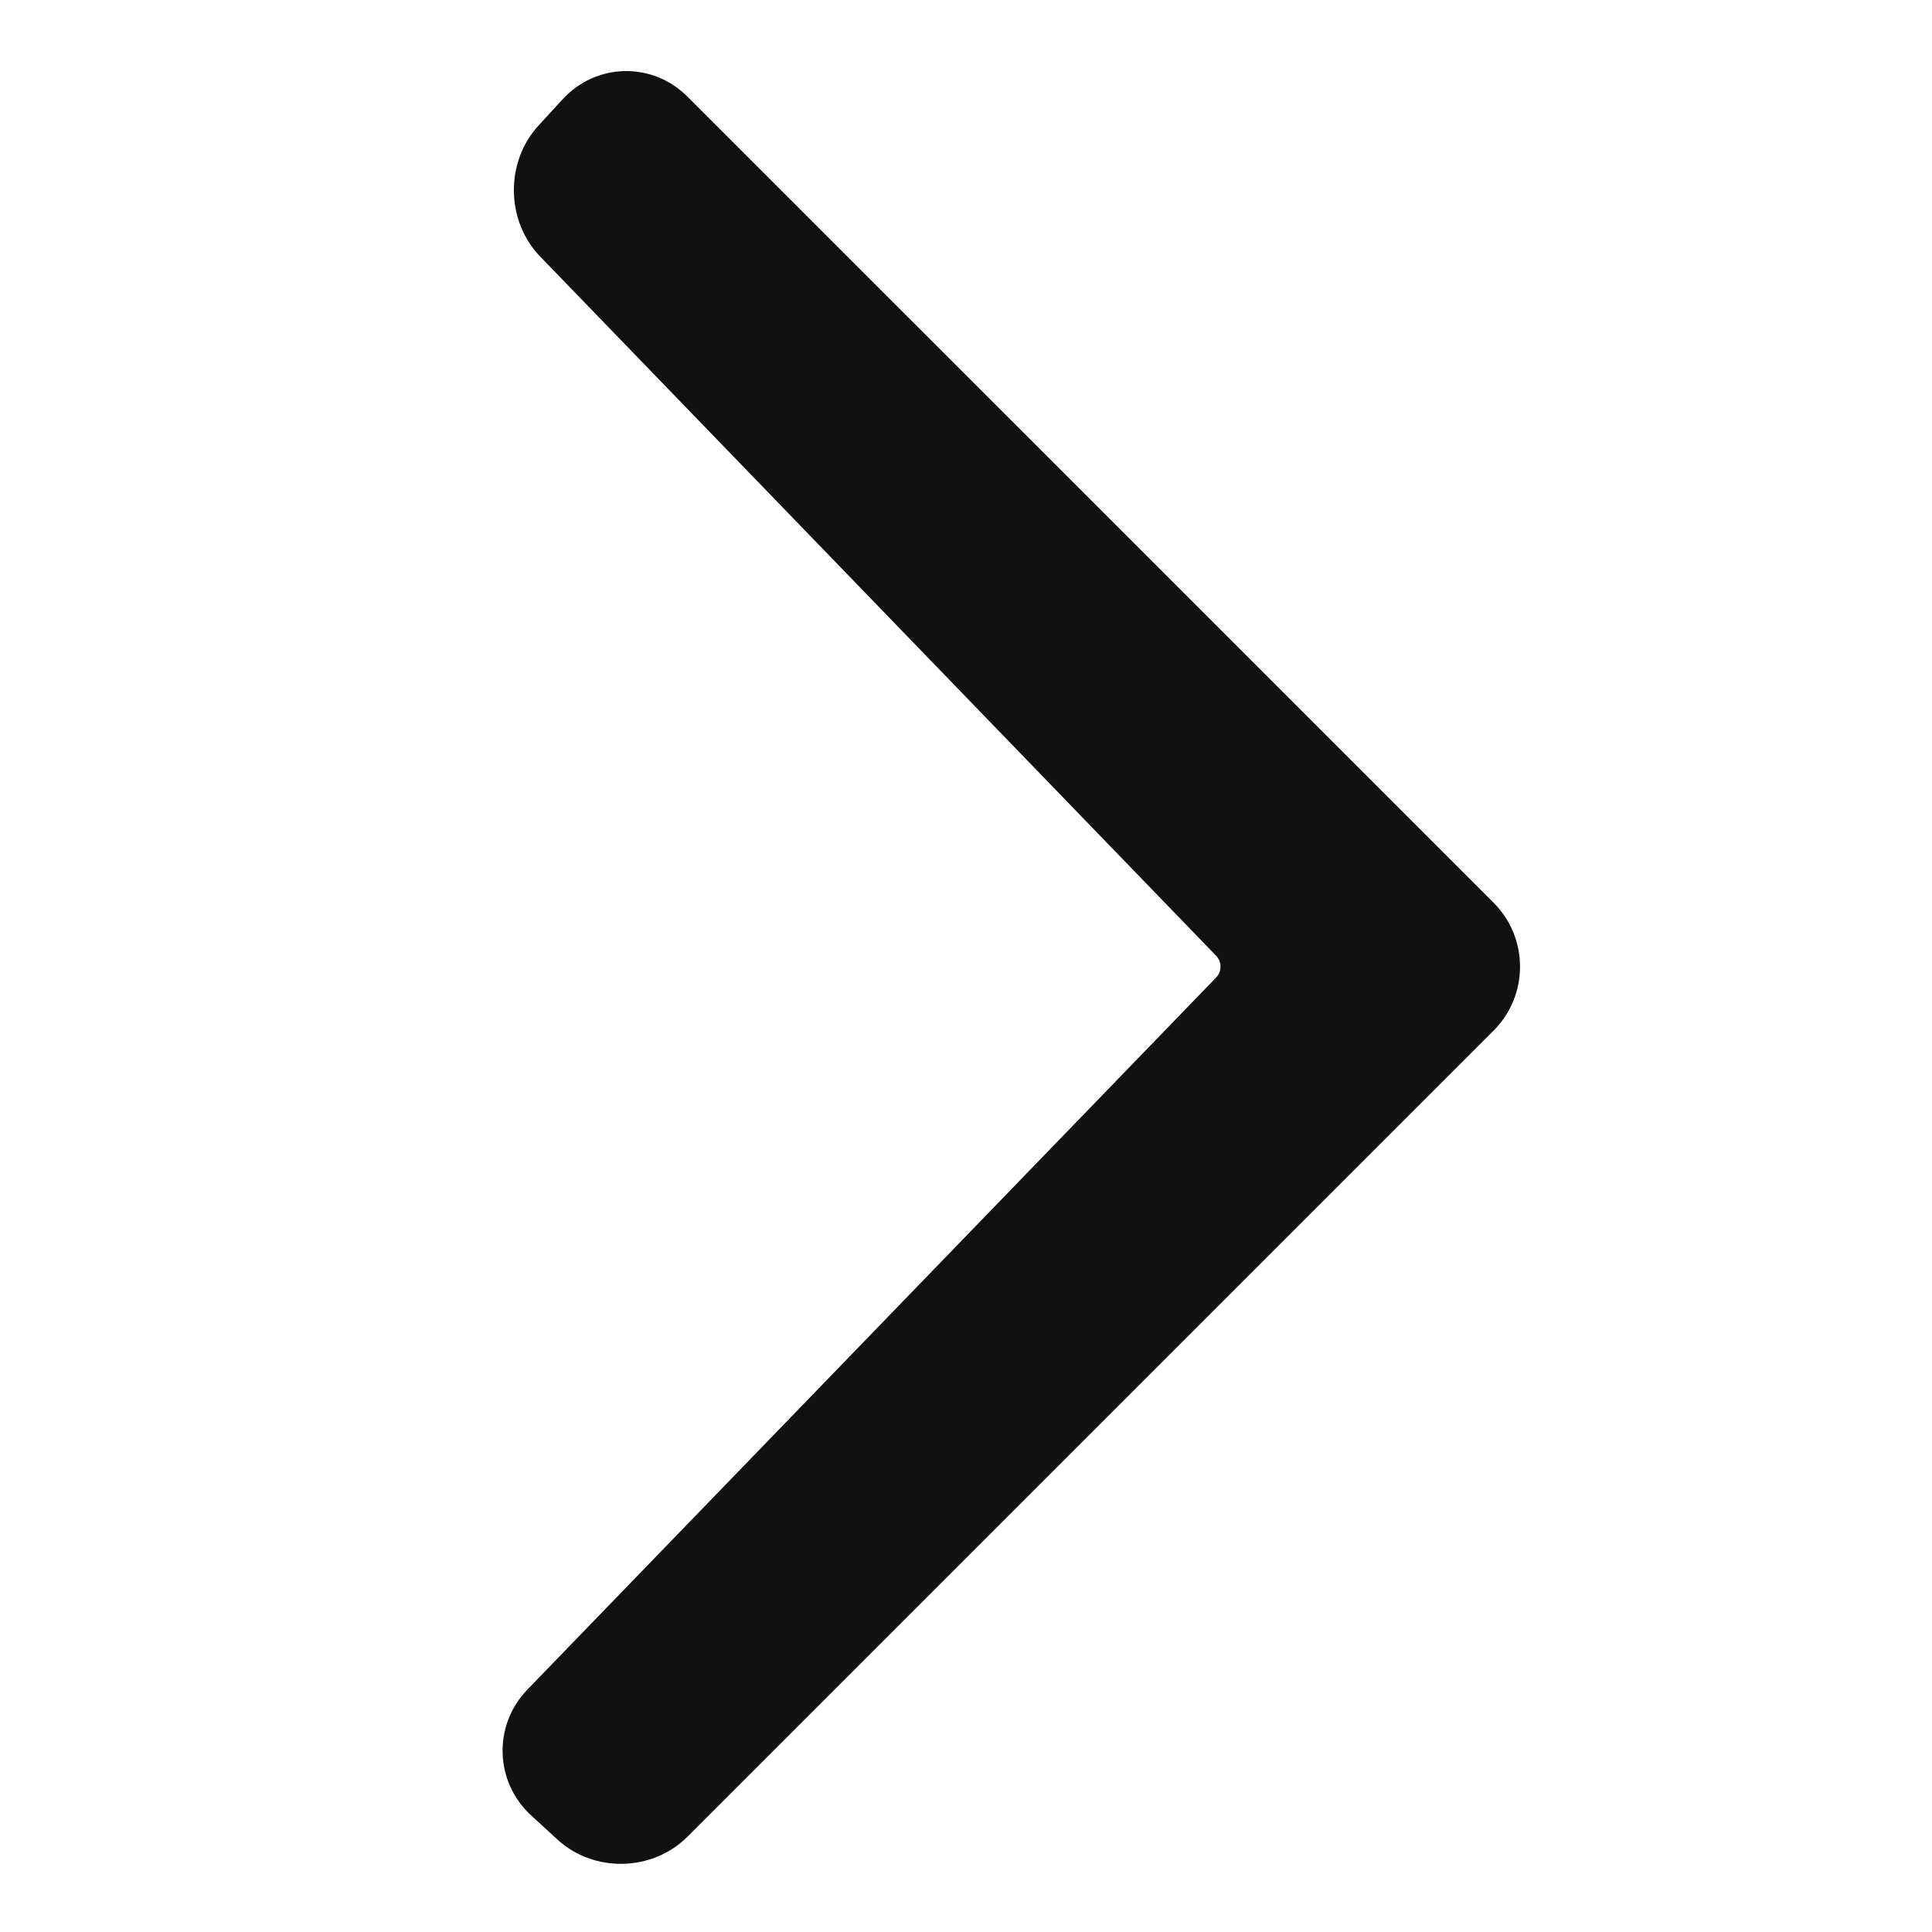
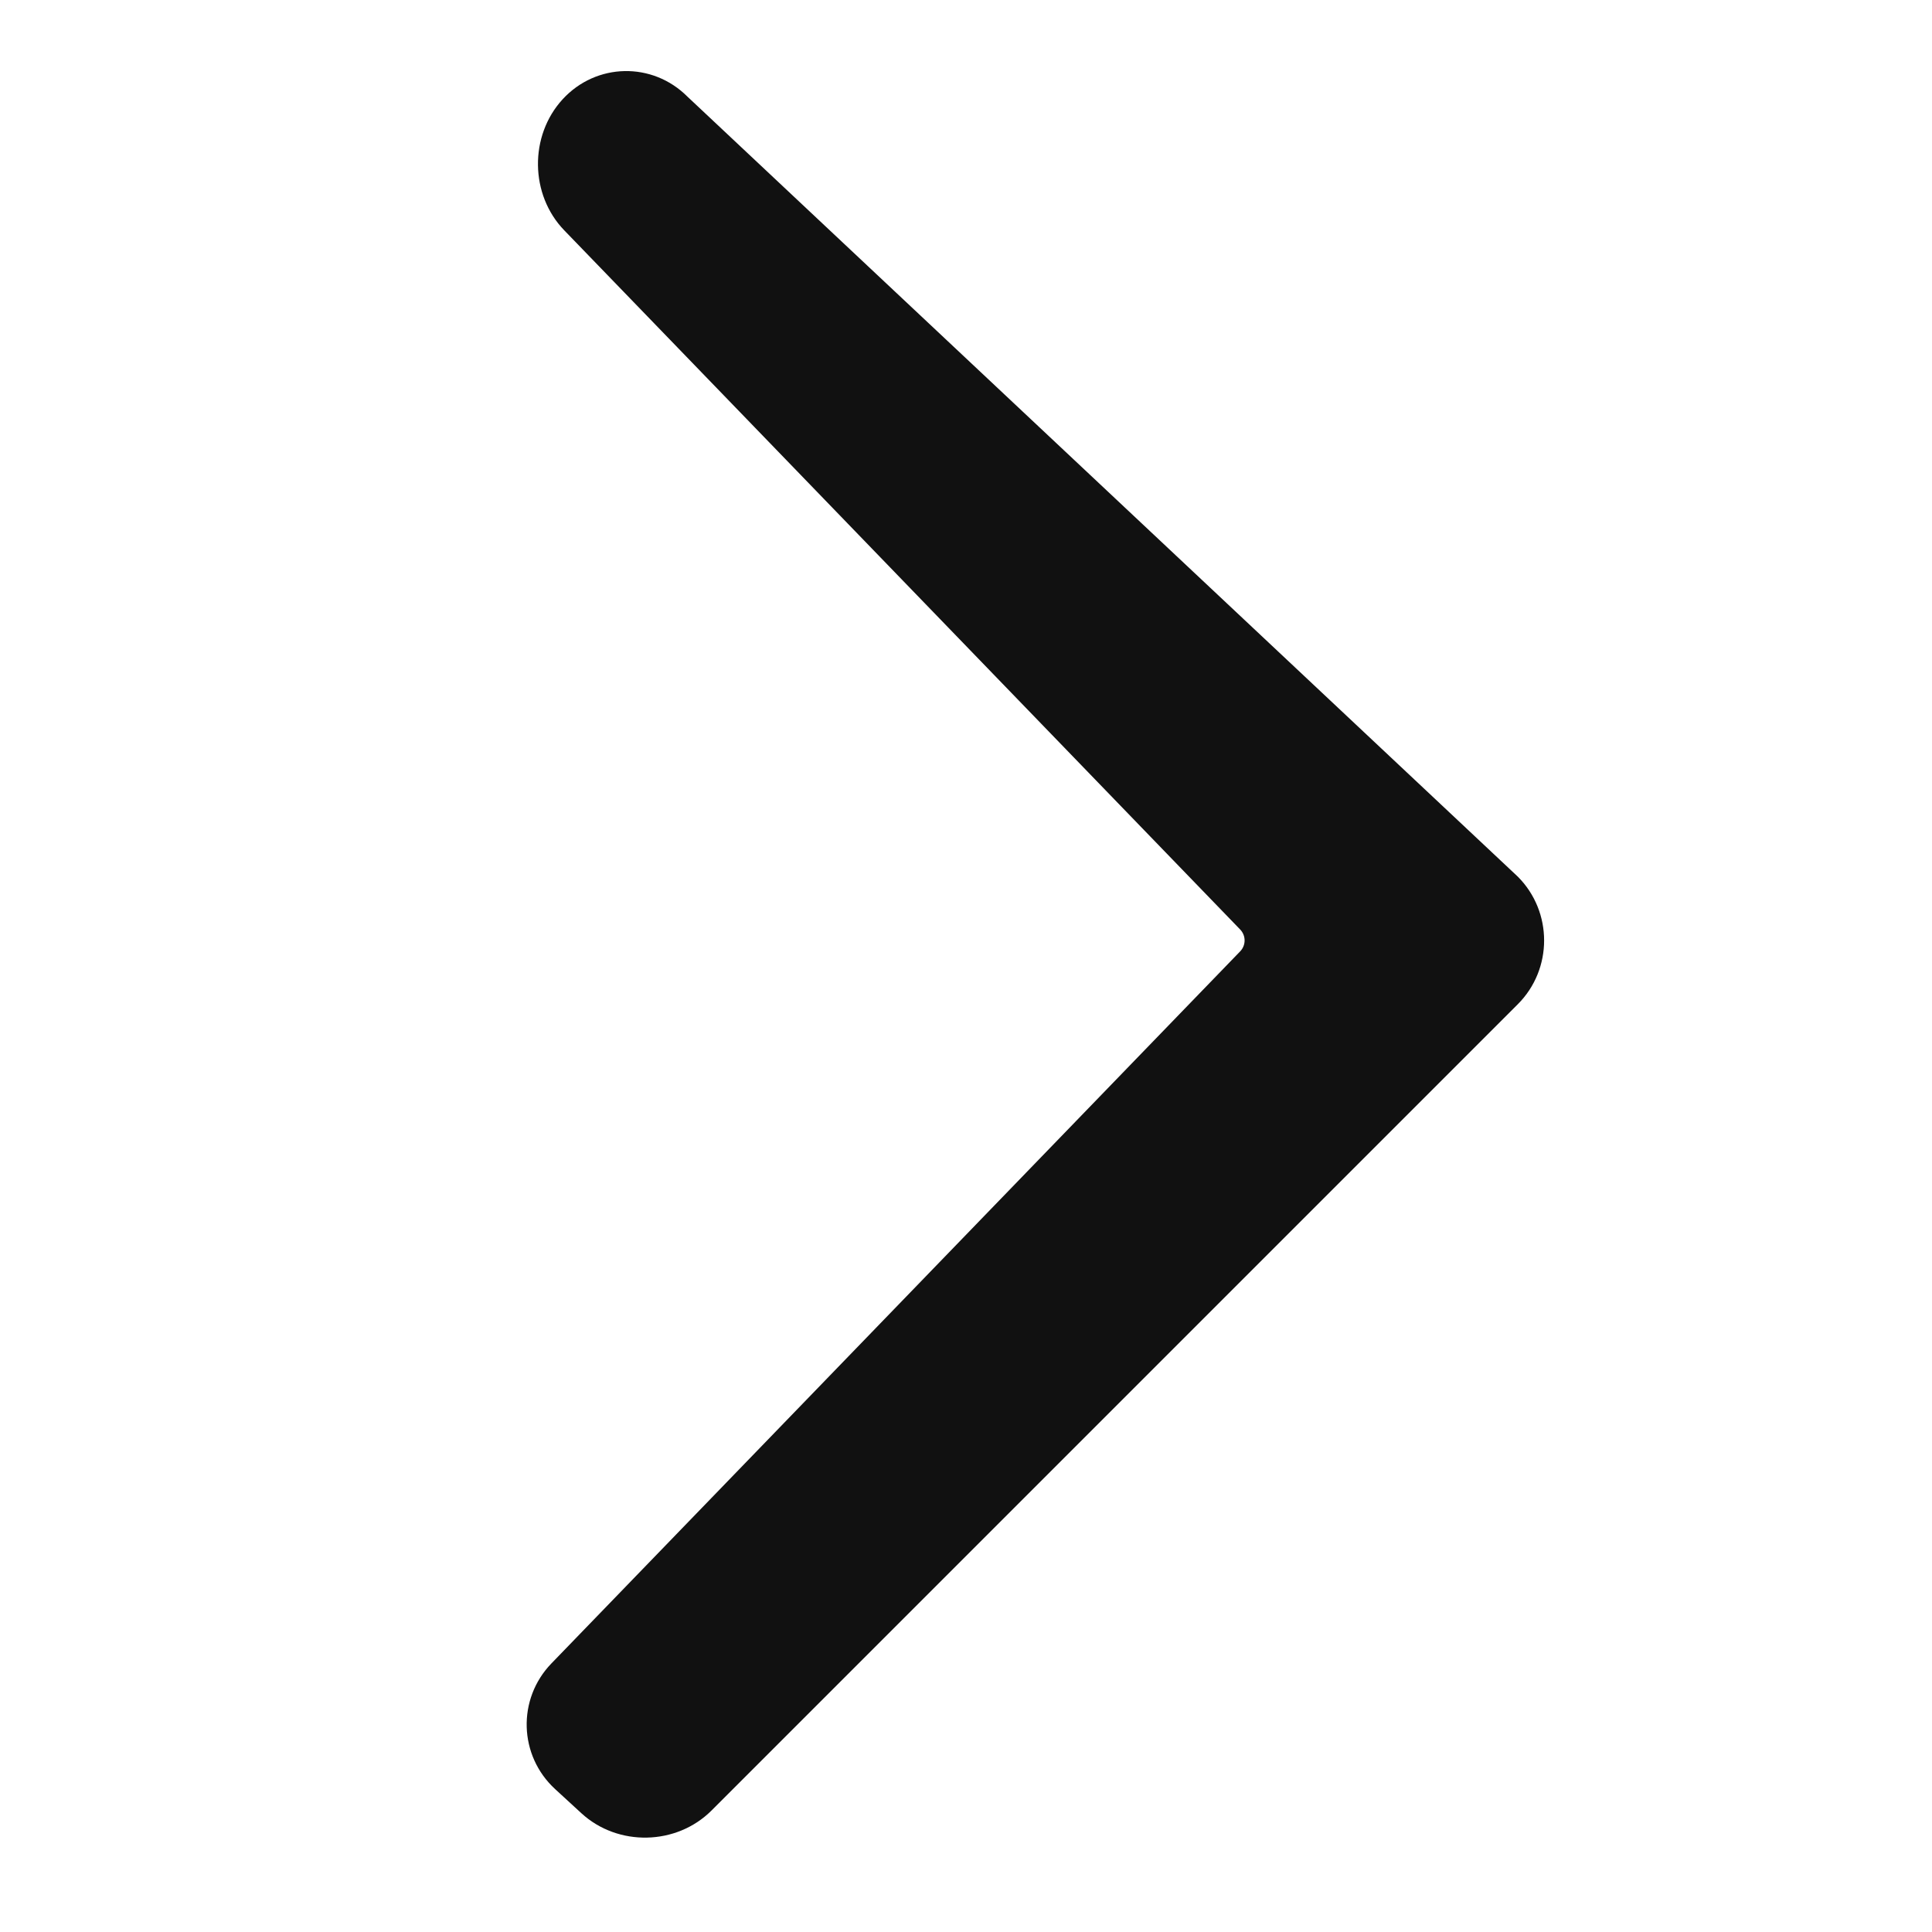
<svg xmlns="http://www.w3.org/2000/svg" id="_レイヤー_1" data-name="レイヤー 1" viewBox="0 0 300 300">
  <defs>
    <style>
      .cls-1 {
        fill: #111;
        stroke-width: 0px;
      }
    </style>
  </defs>
  <g id="chevron_右" data-name="chevron 右">
-     <path class="cls-1" d="m106.74,15c-5.44-5.44-14.16-5.26-19.37.41l-3.74,4.07c-5.21,5.67-5.1,14.84.26,20.37l104.94,108.55c.92.95.92,2.45,0,3.4l-106.94,110.56c-5.35,5.53-5.09,14.33.58,19.53l4.07,3.74c5.67,5.21,14.76,5.02,20.21-.43l125.2-125.2c5.44-5.44,5.44-14.35,0-19.8L106.74,15Z" />
+     <path class="cls-1" d="m106.74,15c-5.44-5.44-14.16-5.26-19.37.41c-5.21,5.67-5.1,14.84.26,20.37l104.94,108.55c.92.95.92,2.45,0,3.4l-106.94,110.56c-5.35,5.53-5.09,14.33.58,19.53l4.07,3.74c5.67,5.21,14.76,5.02,20.21-.43l125.2-125.2c5.44-5.44,5.44-14.35,0-19.8L106.74,15Z" />
  </g>
</svg>